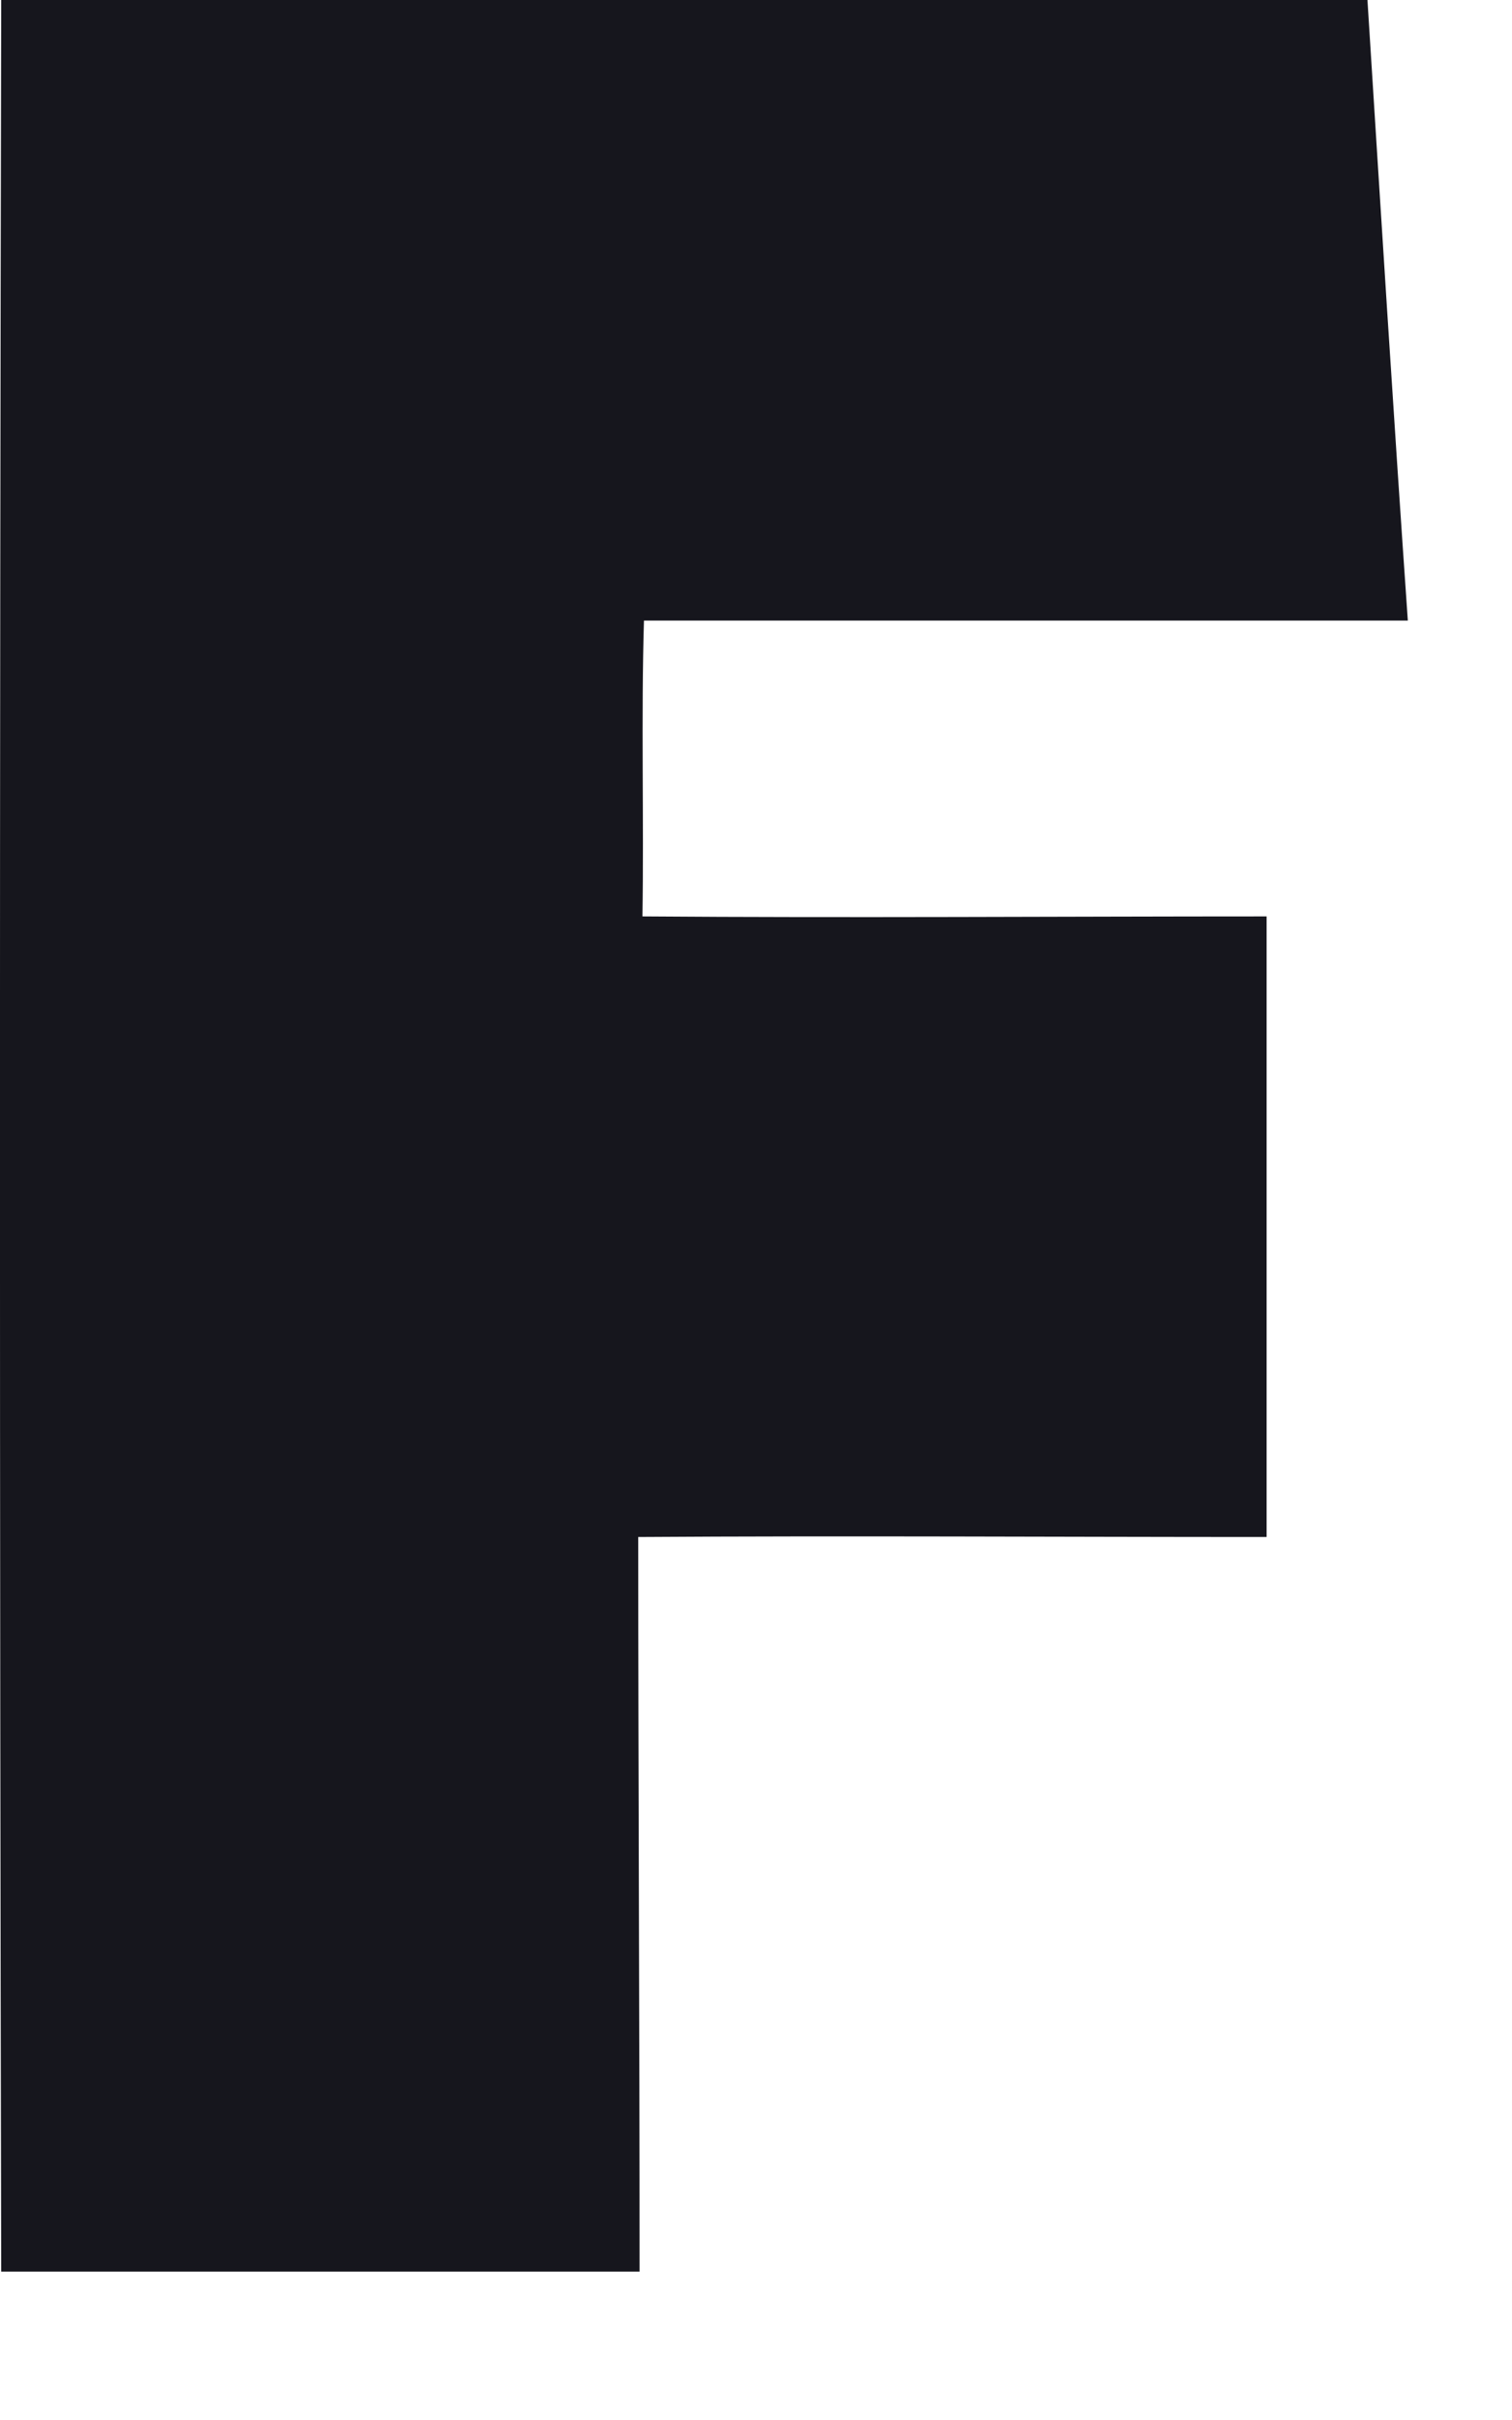
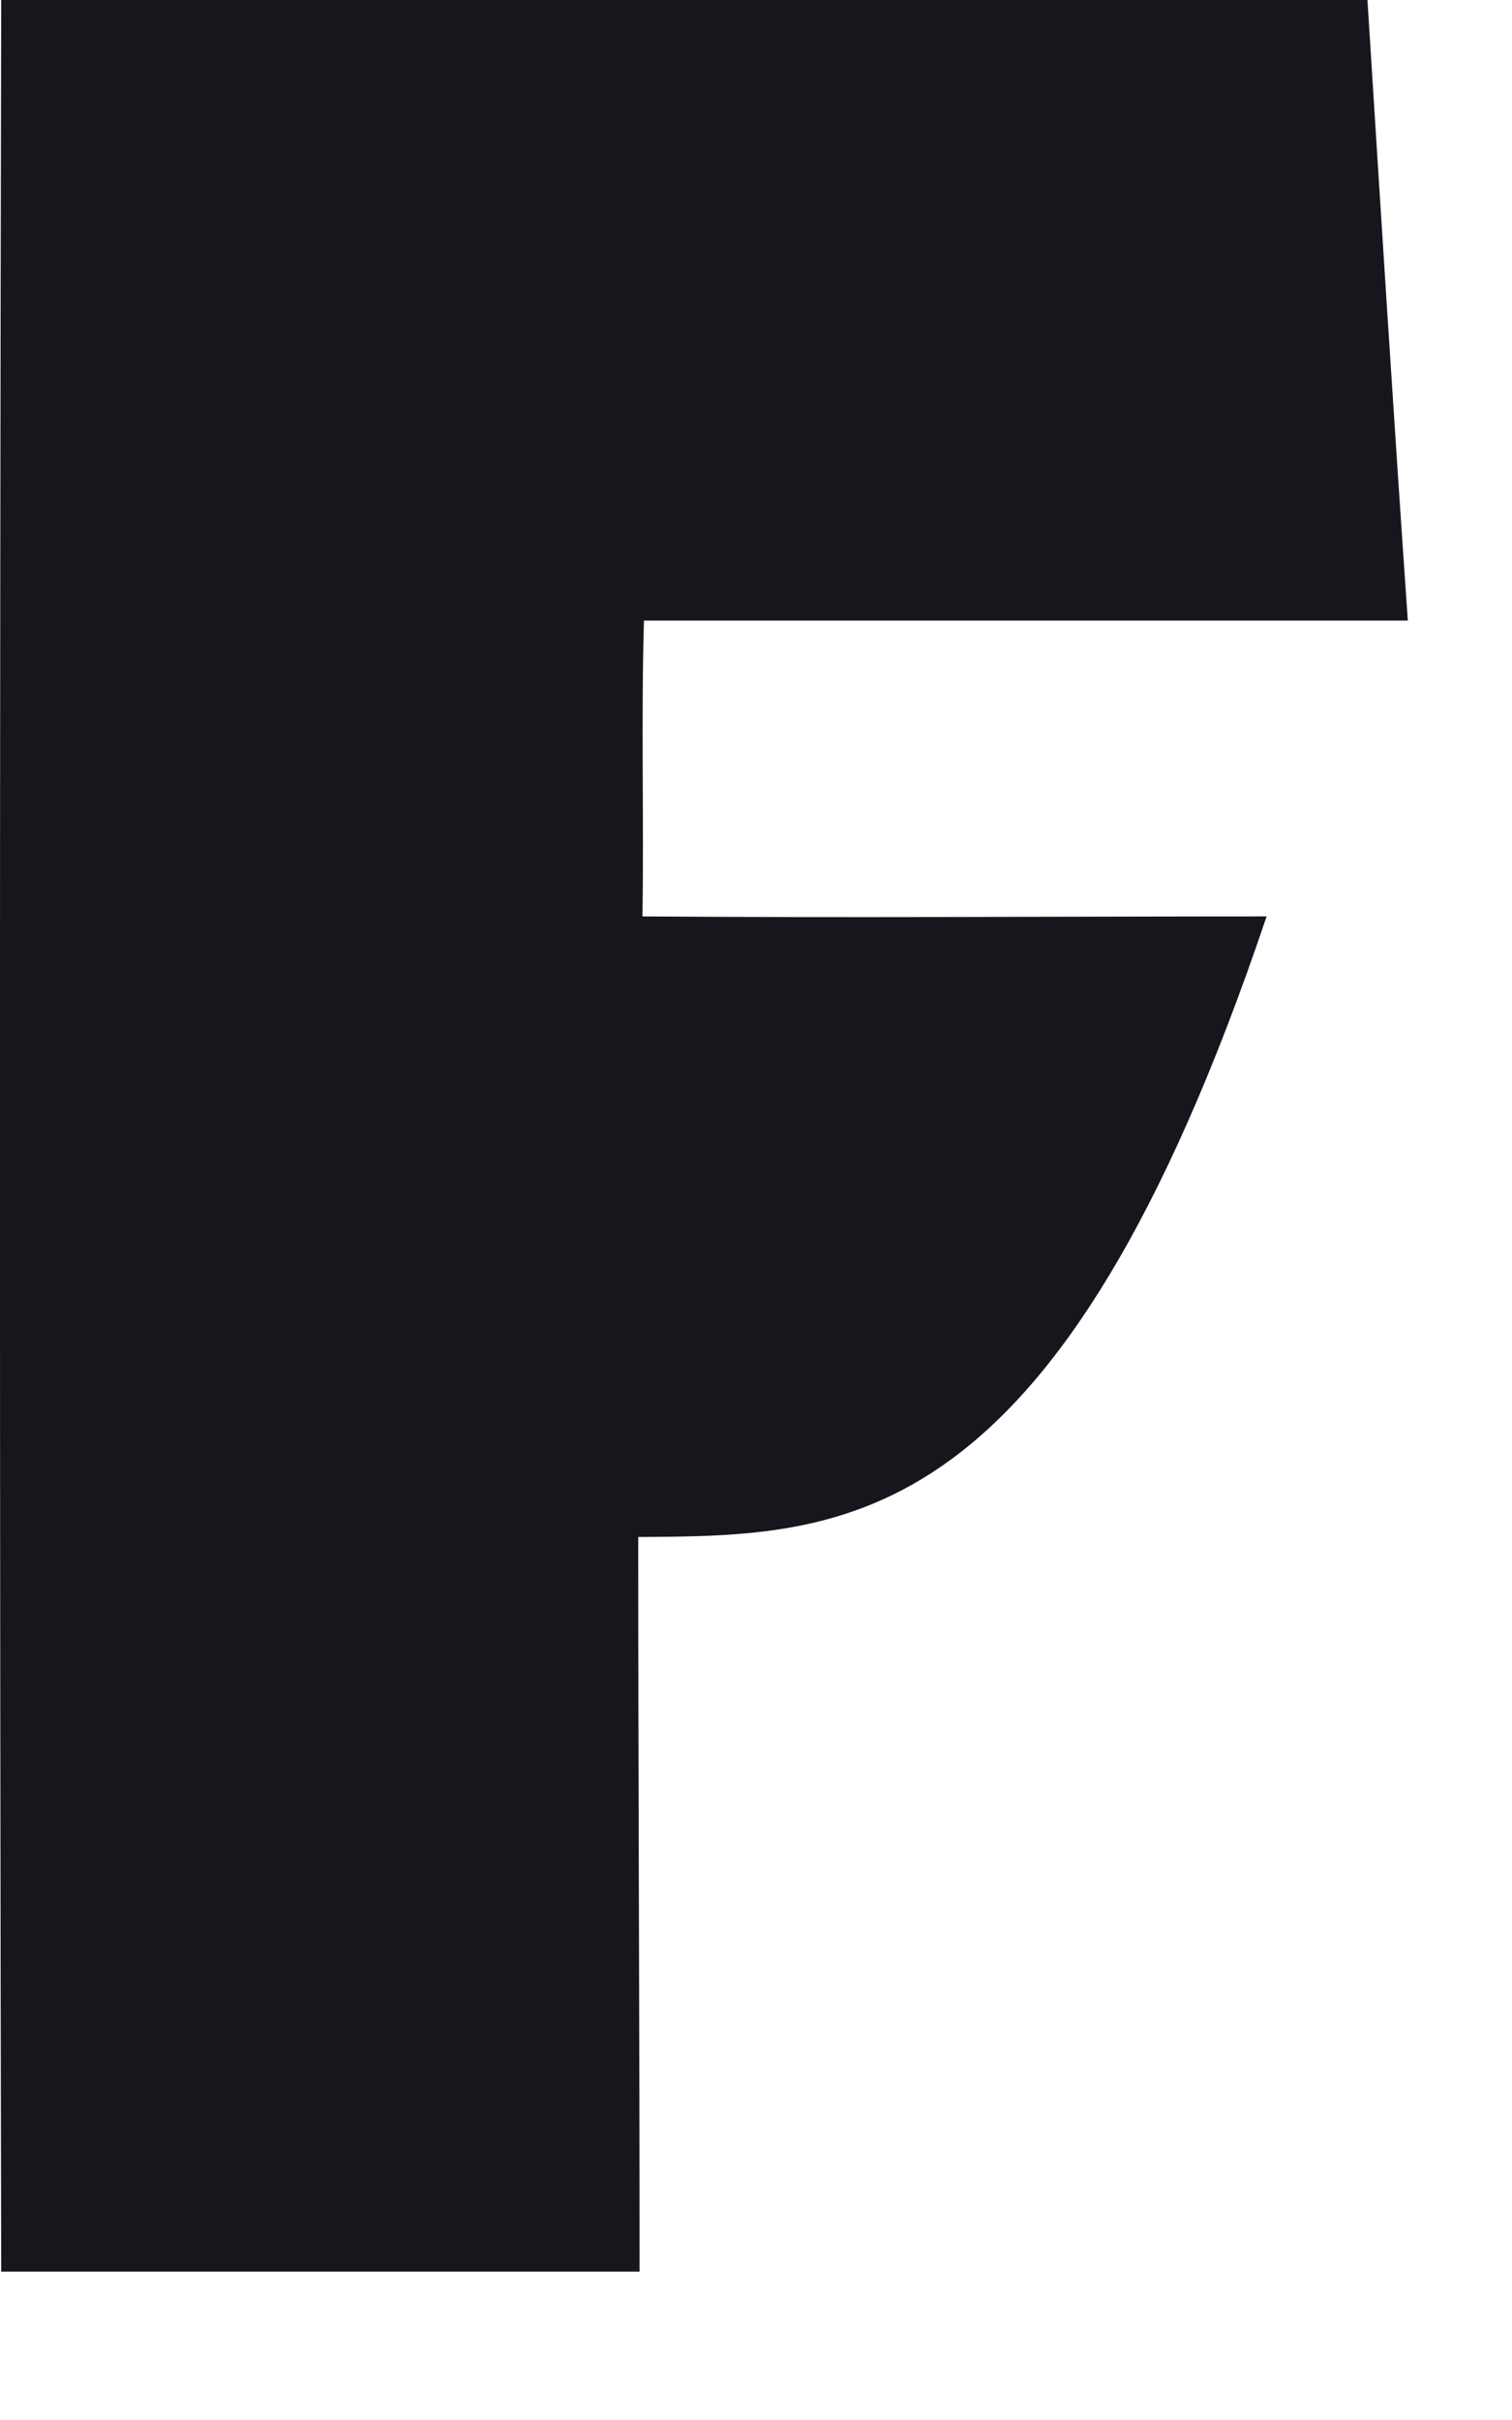
<svg xmlns="http://www.w3.org/2000/svg" fill="none" height="100%" overflow="visible" preserveAspectRatio="none" style="display: block;" viewBox="0 0 10 16" width="100%">
-   <path d="M9.311 4.103H4.259C4.24 4.733 4.259 5.429 4.249 6.059C5.613 6.069 7.004 6.059 8.377 6.059V10.162C6.994 10.162 5.593 10.153 4.221 10.162C4.221 11.784 4.23 13.387 4.23 15.009V15.019H0.008C-0.003 10.028 -0.003 5 0.008 0.01V0H9.044C9.13 1.365 9.216 2.738 9.311 4.103H9.311Z" fill="#16161D" id="Vector" />
+   <path d="M9.311 4.103H4.259C4.24 4.733 4.259 5.429 4.249 6.059C5.613 6.069 7.004 6.059 8.377 6.059C6.994 10.162 5.593 10.153 4.221 10.162C4.221 11.784 4.23 13.387 4.23 15.009V15.019H0.008C-0.003 10.028 -0.003 5 0.008 0.01V0H9.044C9.13 1.365 9.216 2.738 9.311 4.103H9.311Z" fill="#16161D" id="Vector" />
</svg>